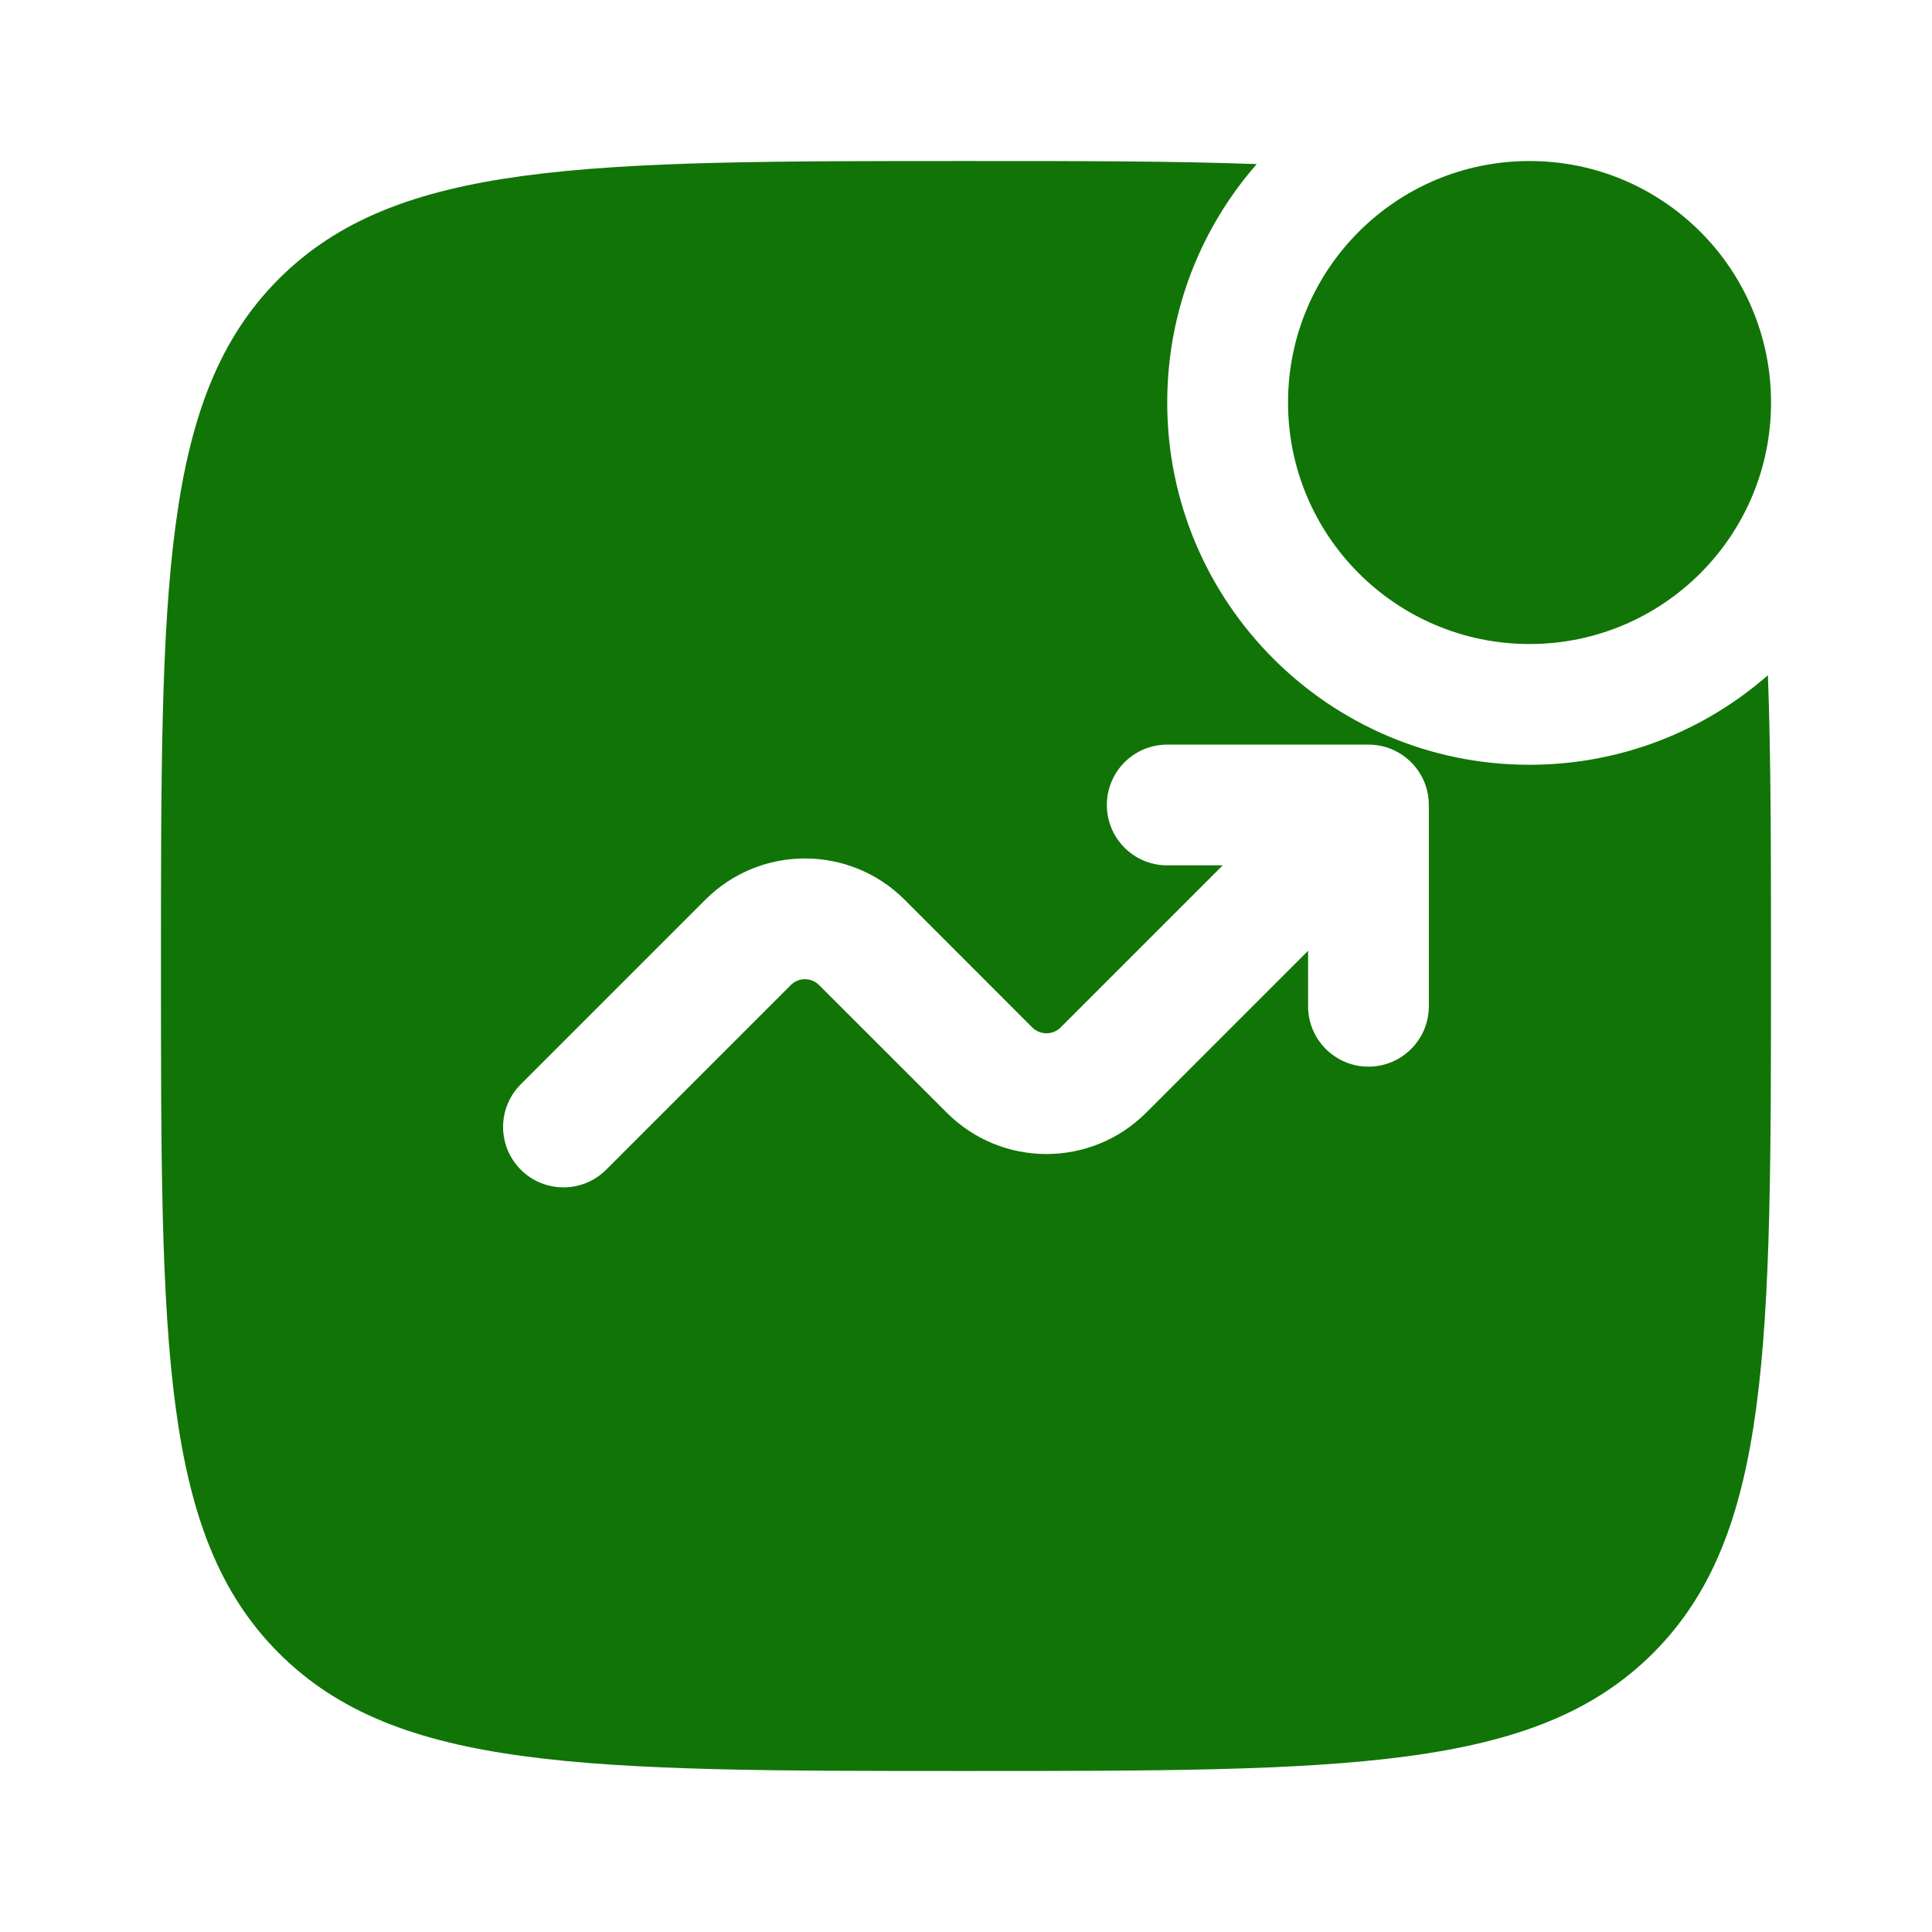
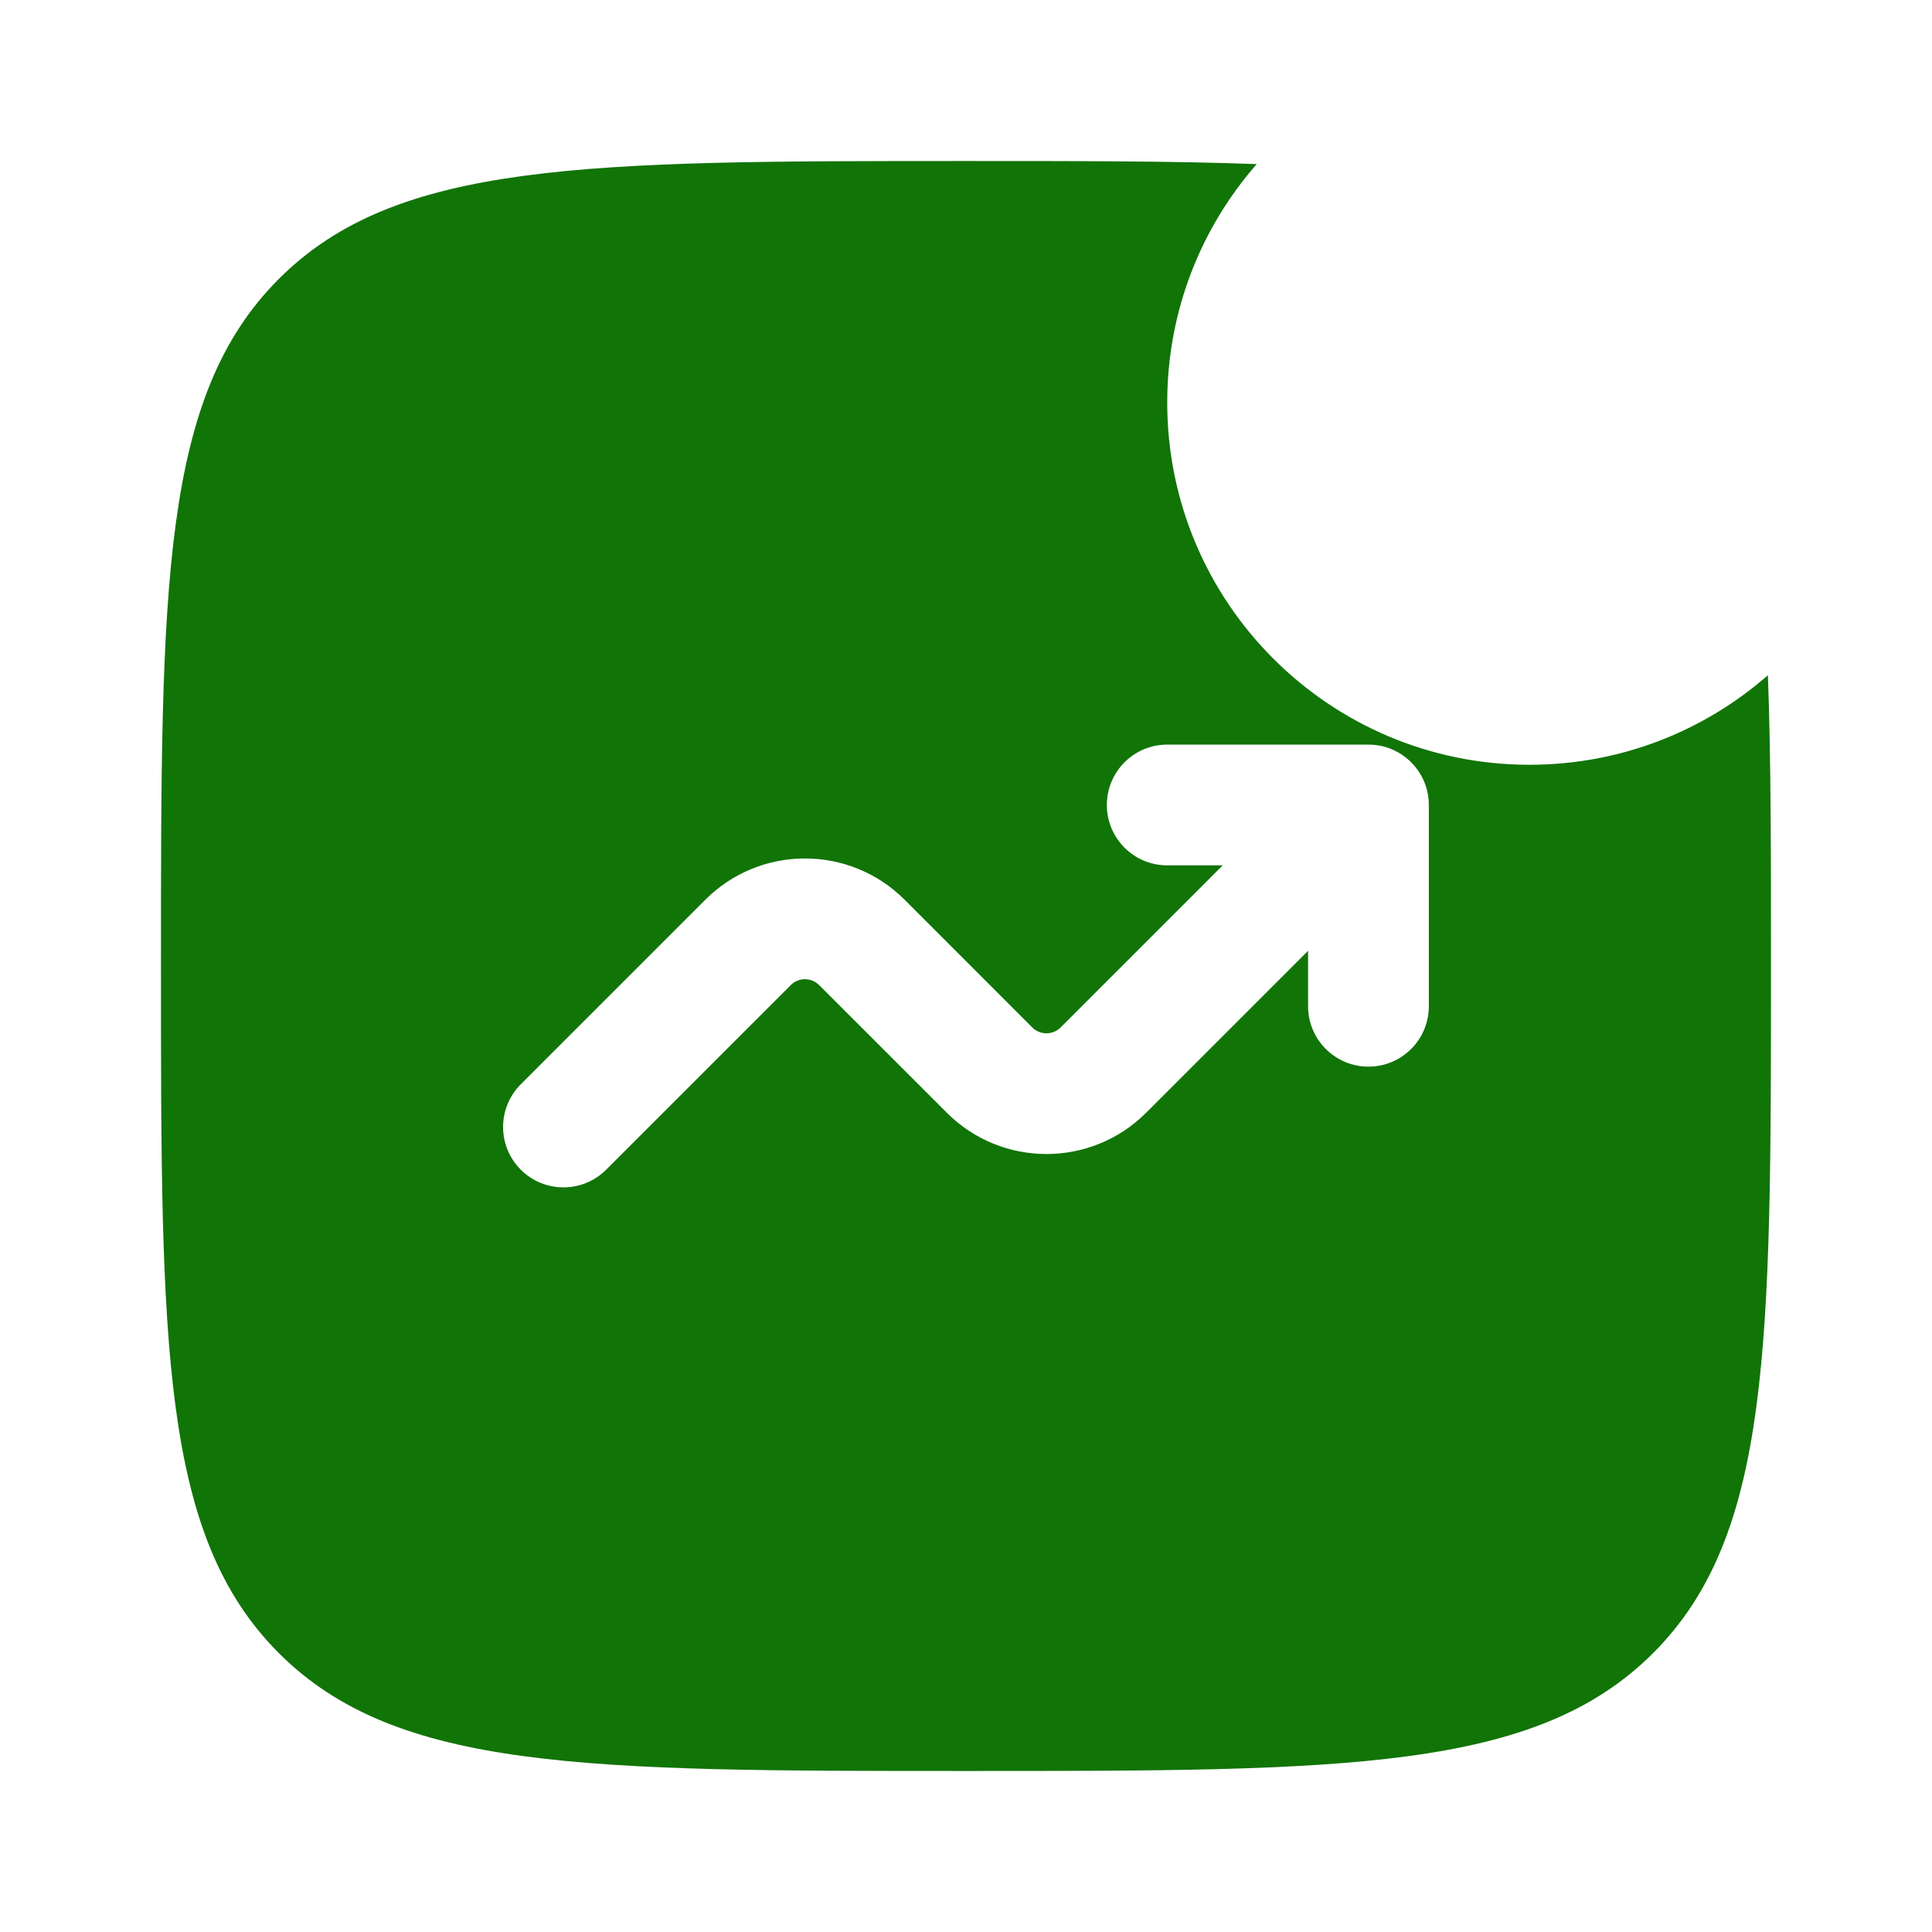
<svg xmlns="http://www.w3.org/2000/svg" width="32" height="32" viewBox="0 0 32 32" fill="none">
-   <path d="M29.334 6.667C29.334 8.876 27.543 10.667 25.334 10.667C23.125 10.667 21.334 8.876 21.334 6.667C21.334 4.457 23.125 2.667 25.334 2.667C27.543 2.667 29.334 4.457 29.334 6.667Z" fill="#117407" />
  <path fill-rule="evenodd" clip-rule="evenodd" d="M15.999 2.667C17.864 2.667 19.453 2.667 20.815 2.718C19.892 3.773 19.333 5.154 19.333 6.667C19.333 9.98 22.019 12.667 25.333 12.667C26.845 12.667 28.227 12.107 29.282 11.184C29.333 12.547 29.333 14.135 29.333 16C29.333 22.285 29.333 25.428 27.38 27.381C25.427 29.333 22.285 29.333 15.999 29.333C9.714 29.333 6.571 29.333 4.619 27.381C2.666 25.428 2.666 22.285 2.666 16C2.666 9.715 2.666 6.572 4.619 4.619C6.571 2.667 9.714 2.667 15.999 2.667ZM19.333 14.333C18.78 14.333 18.333 13.886 18.333 13.333C18.333 12.781 18.78 12.333 19.333 12.333H22.666C23.218 12.333 23.666 12.781 23.666 13.333V16.667C23.666 17.219 23.218 17.667 22.666 17.667C22.114 17.667 21.666 17.219 21.666 16.667V15.748L18.983 18.431C18.071 19.342 16.594 19.342 15.683 18.431L13.568 16.317C13.438 16.186 13.227 16.186 13.097 16.317L10.04 19.374C9.649 19.764 9.016 19.764 8.626 19.374C8.235 18.983 8.235 18.35 8.626 17.959L11.683 14.902C12.594 13.991 14.071 13.991 14.983 14.902L17.097 17.017C17.227 17.147 17.438 17.147 17.568 17.017L20.252 14.333H19.333Z" fill="#117407" />
</svg>